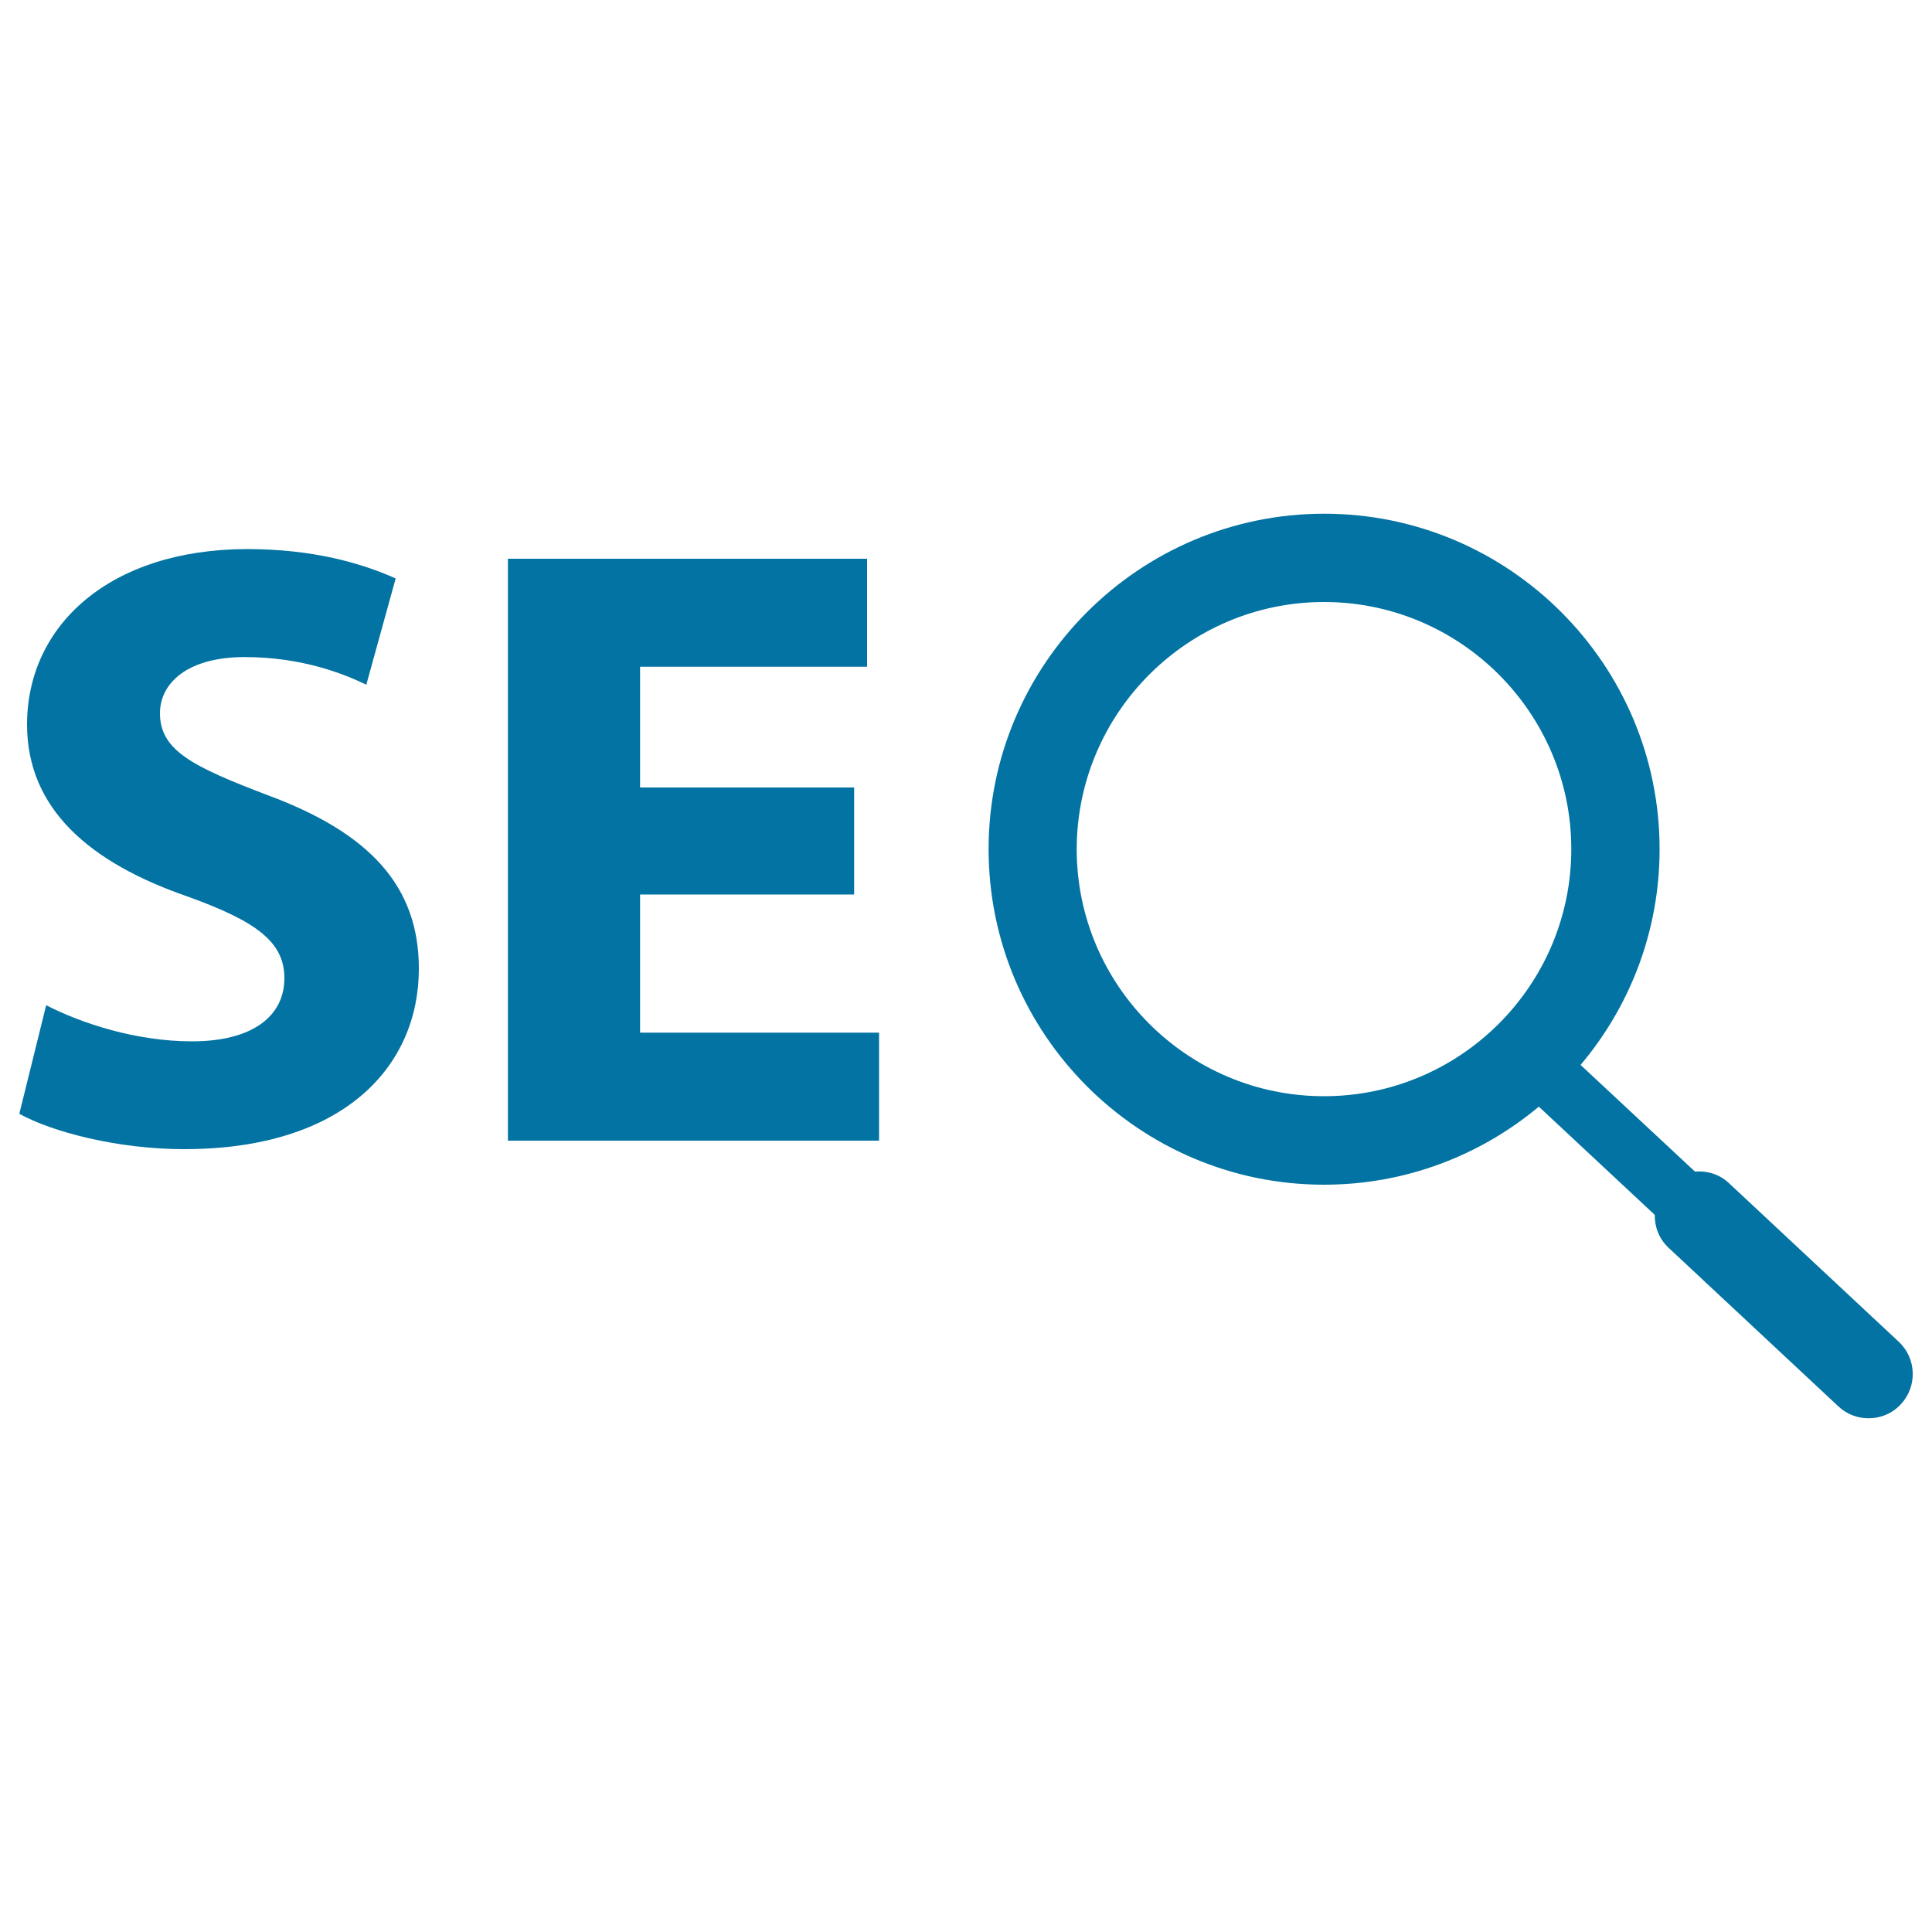
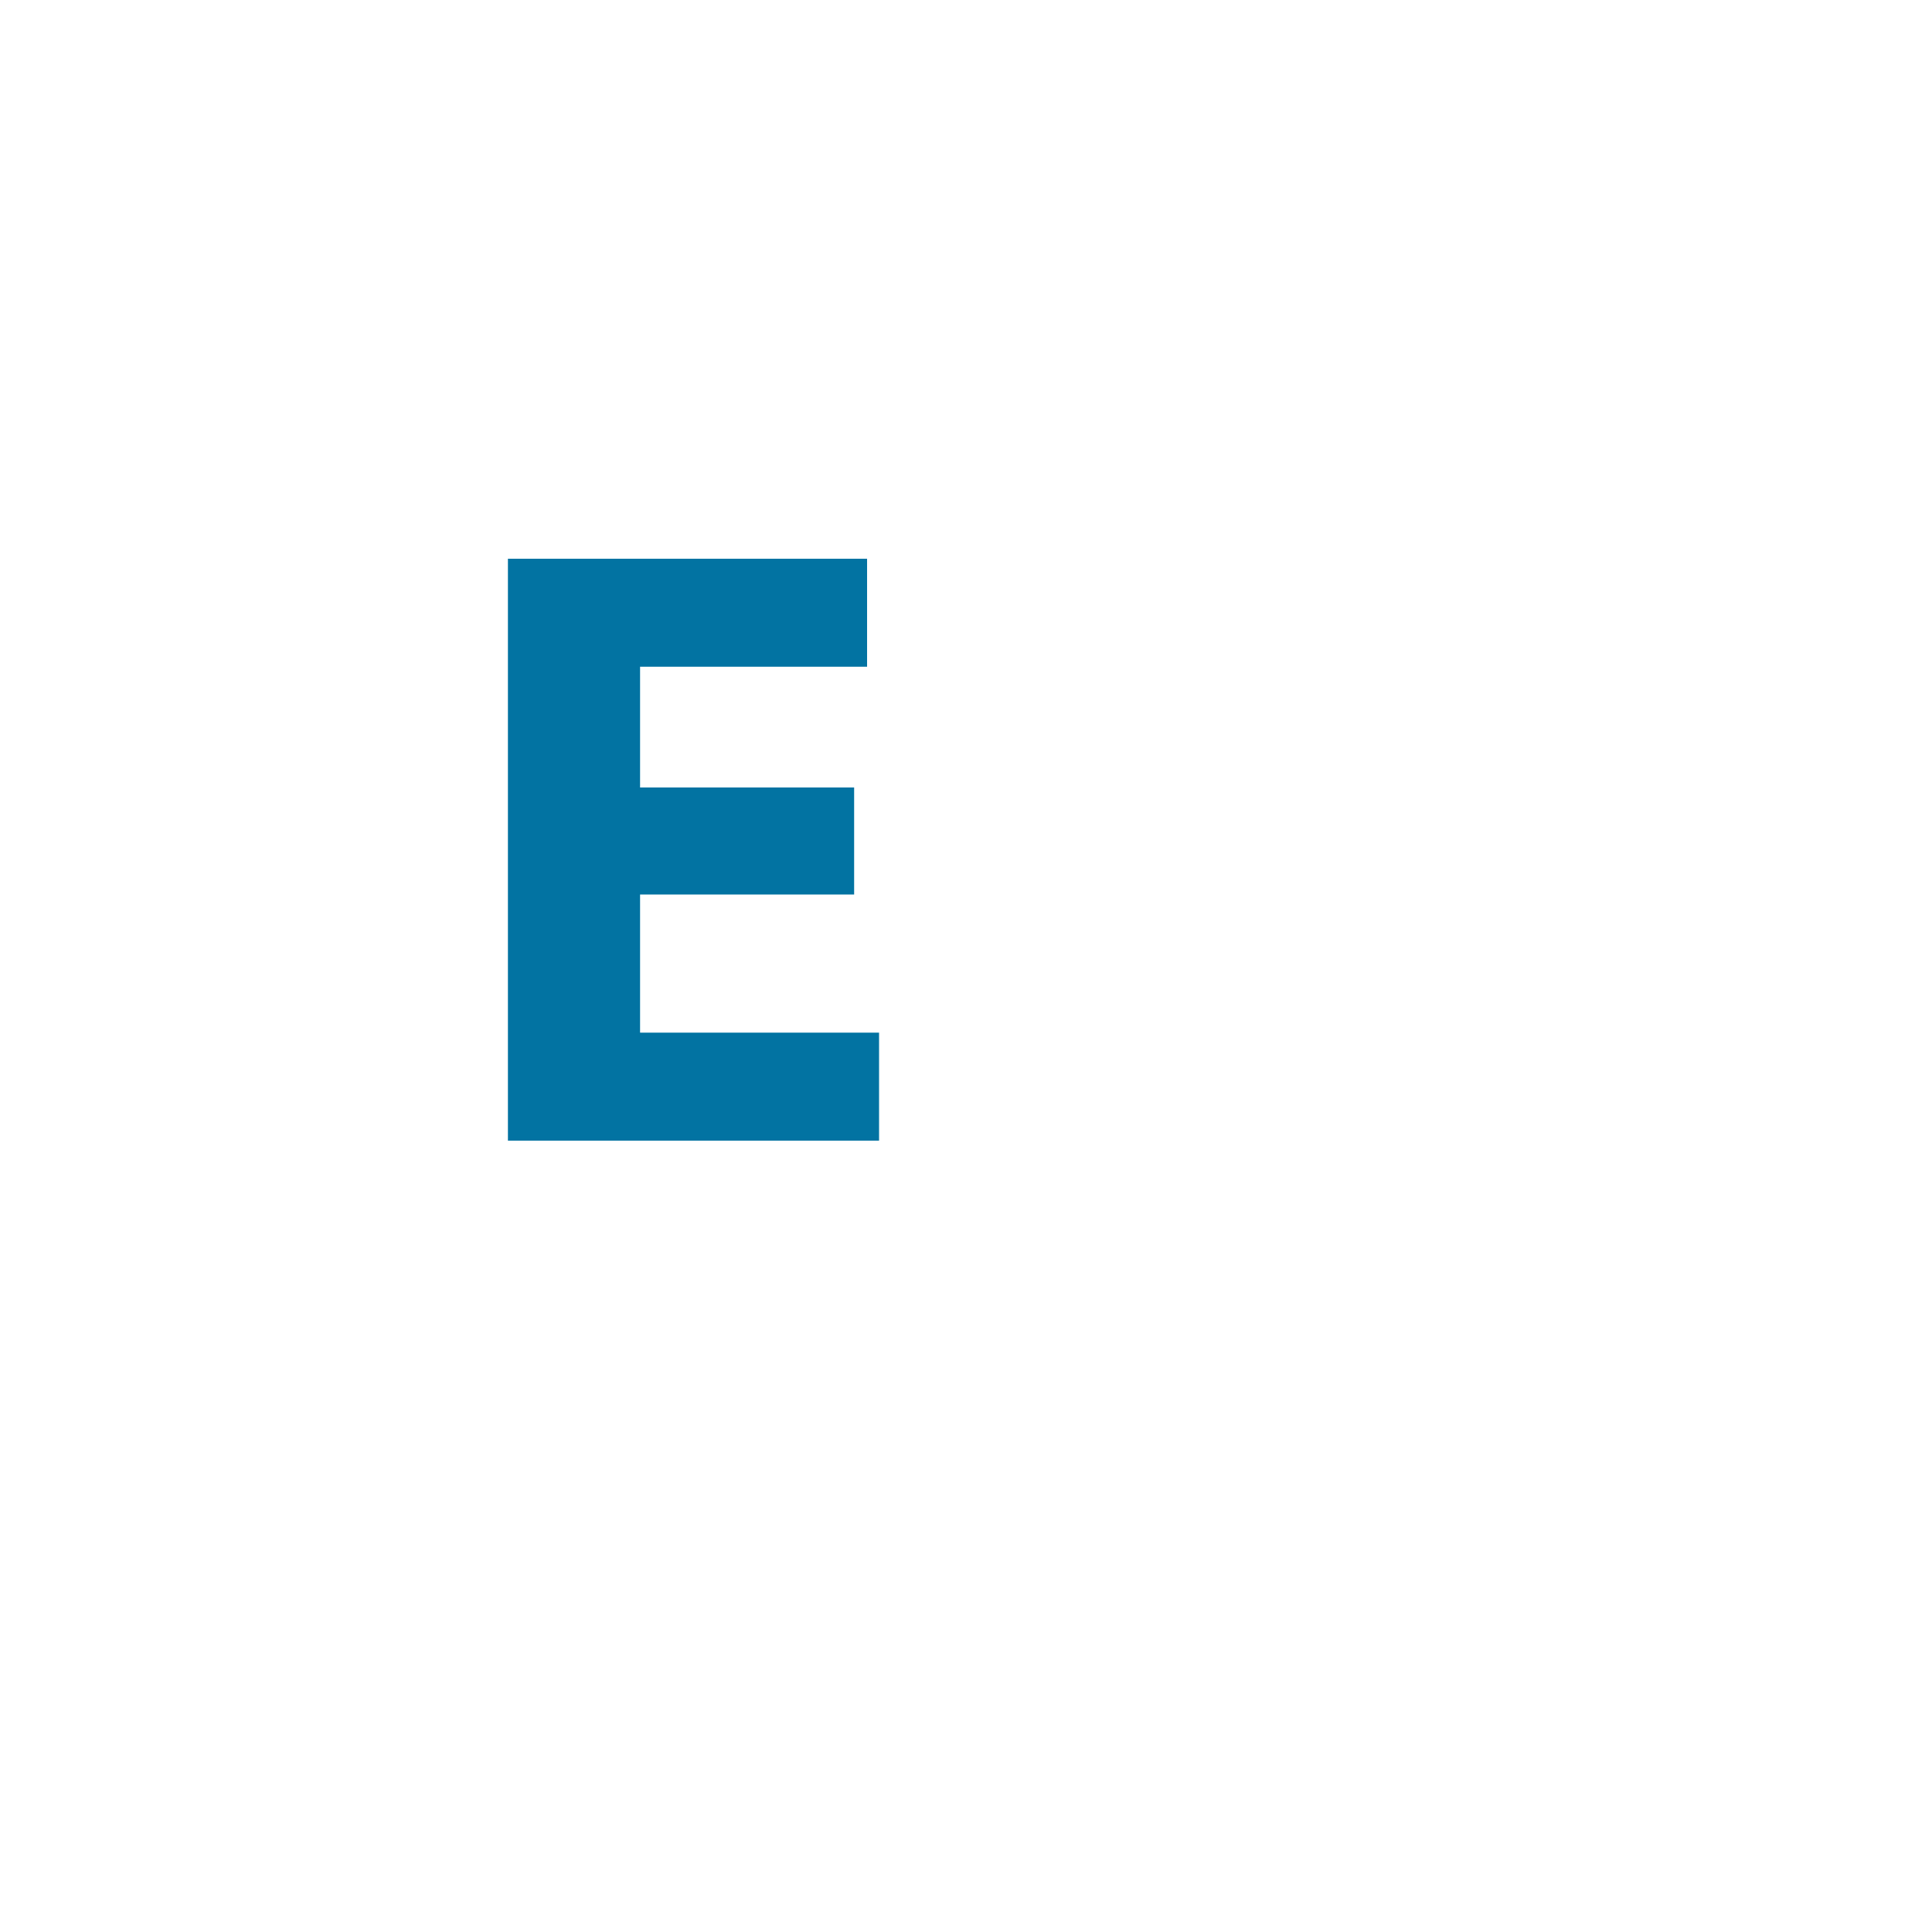
<svg xmlns="http://www.w3.org/2000/svg" viewBox="0 0 1000 1000" style="fill:#0273a2">
  <title>SEO Search Symbol SVG icon</title>
  <g>
    <g>
-       <path d="M99.4,539c-29,0-57.2-9.3-75.5-18.7L10,576.5c17,9.4,50.9,18.3,85.3,18.3c82.7,0,121.5-42.9,121.5-93.4c0-42.4-25-70.1-78.2-89.8c-38.9-14.8-55.8-23.2-55.8-42.4c0-15.7,14.3-29.1,43.8-29.1c29.5,0,51,8.5,63,14.3l15.2-55c-17.9-8-42.9-15.2-76.9-15.2C56.9,284.3,14,323.6,14,375c0,43.8,32.6,71.5,82.7,88.9c36.2,13,50.5,23.7,50.5,42.4C147.2,526,130.6,539,99.4,539z" />
      <polygon points="455,534.5 331.3,534.5 331.3,463 442.1,463 442.1,407.6 331.3,407.6 331.3,345.1 448.8,345.1 448.8,289.2 262.9,289.2 262.9,590.4 455,590.4 " />
-       <path d="M685.3,613.2c42.3,0,81-15.2,111.2-40.4l60,56c-0.1,6.2,2.2,12.4,7.1,17l88,82.2c4.4,4.1,10,6.1,15.6,6.1c6.1,0,12.2-2.4,16.7-7.3c8.6-9.2,8.1-23.7-1.1-32.3l-88-82.2c-4.9-4.6-11.3-6.4-17.5-5.9l-59.2-55.2C843.6,521,859,482,859,439.5c0-95.7-77.9-173.6-173.6-173.6s-173.7,77.9-173.7,173.6C511.7,535.3,589.6,613.2,685.3,613.2z M685.3,311.6c70.6,0,128,57.4,128,127.9c0,70.5-57.4,127.9-128,127.9s-128-57.4-128-127.9C557.4,369,614.8,311.6,685.3,311.6z" />
    </g>
  </g>
</svg>